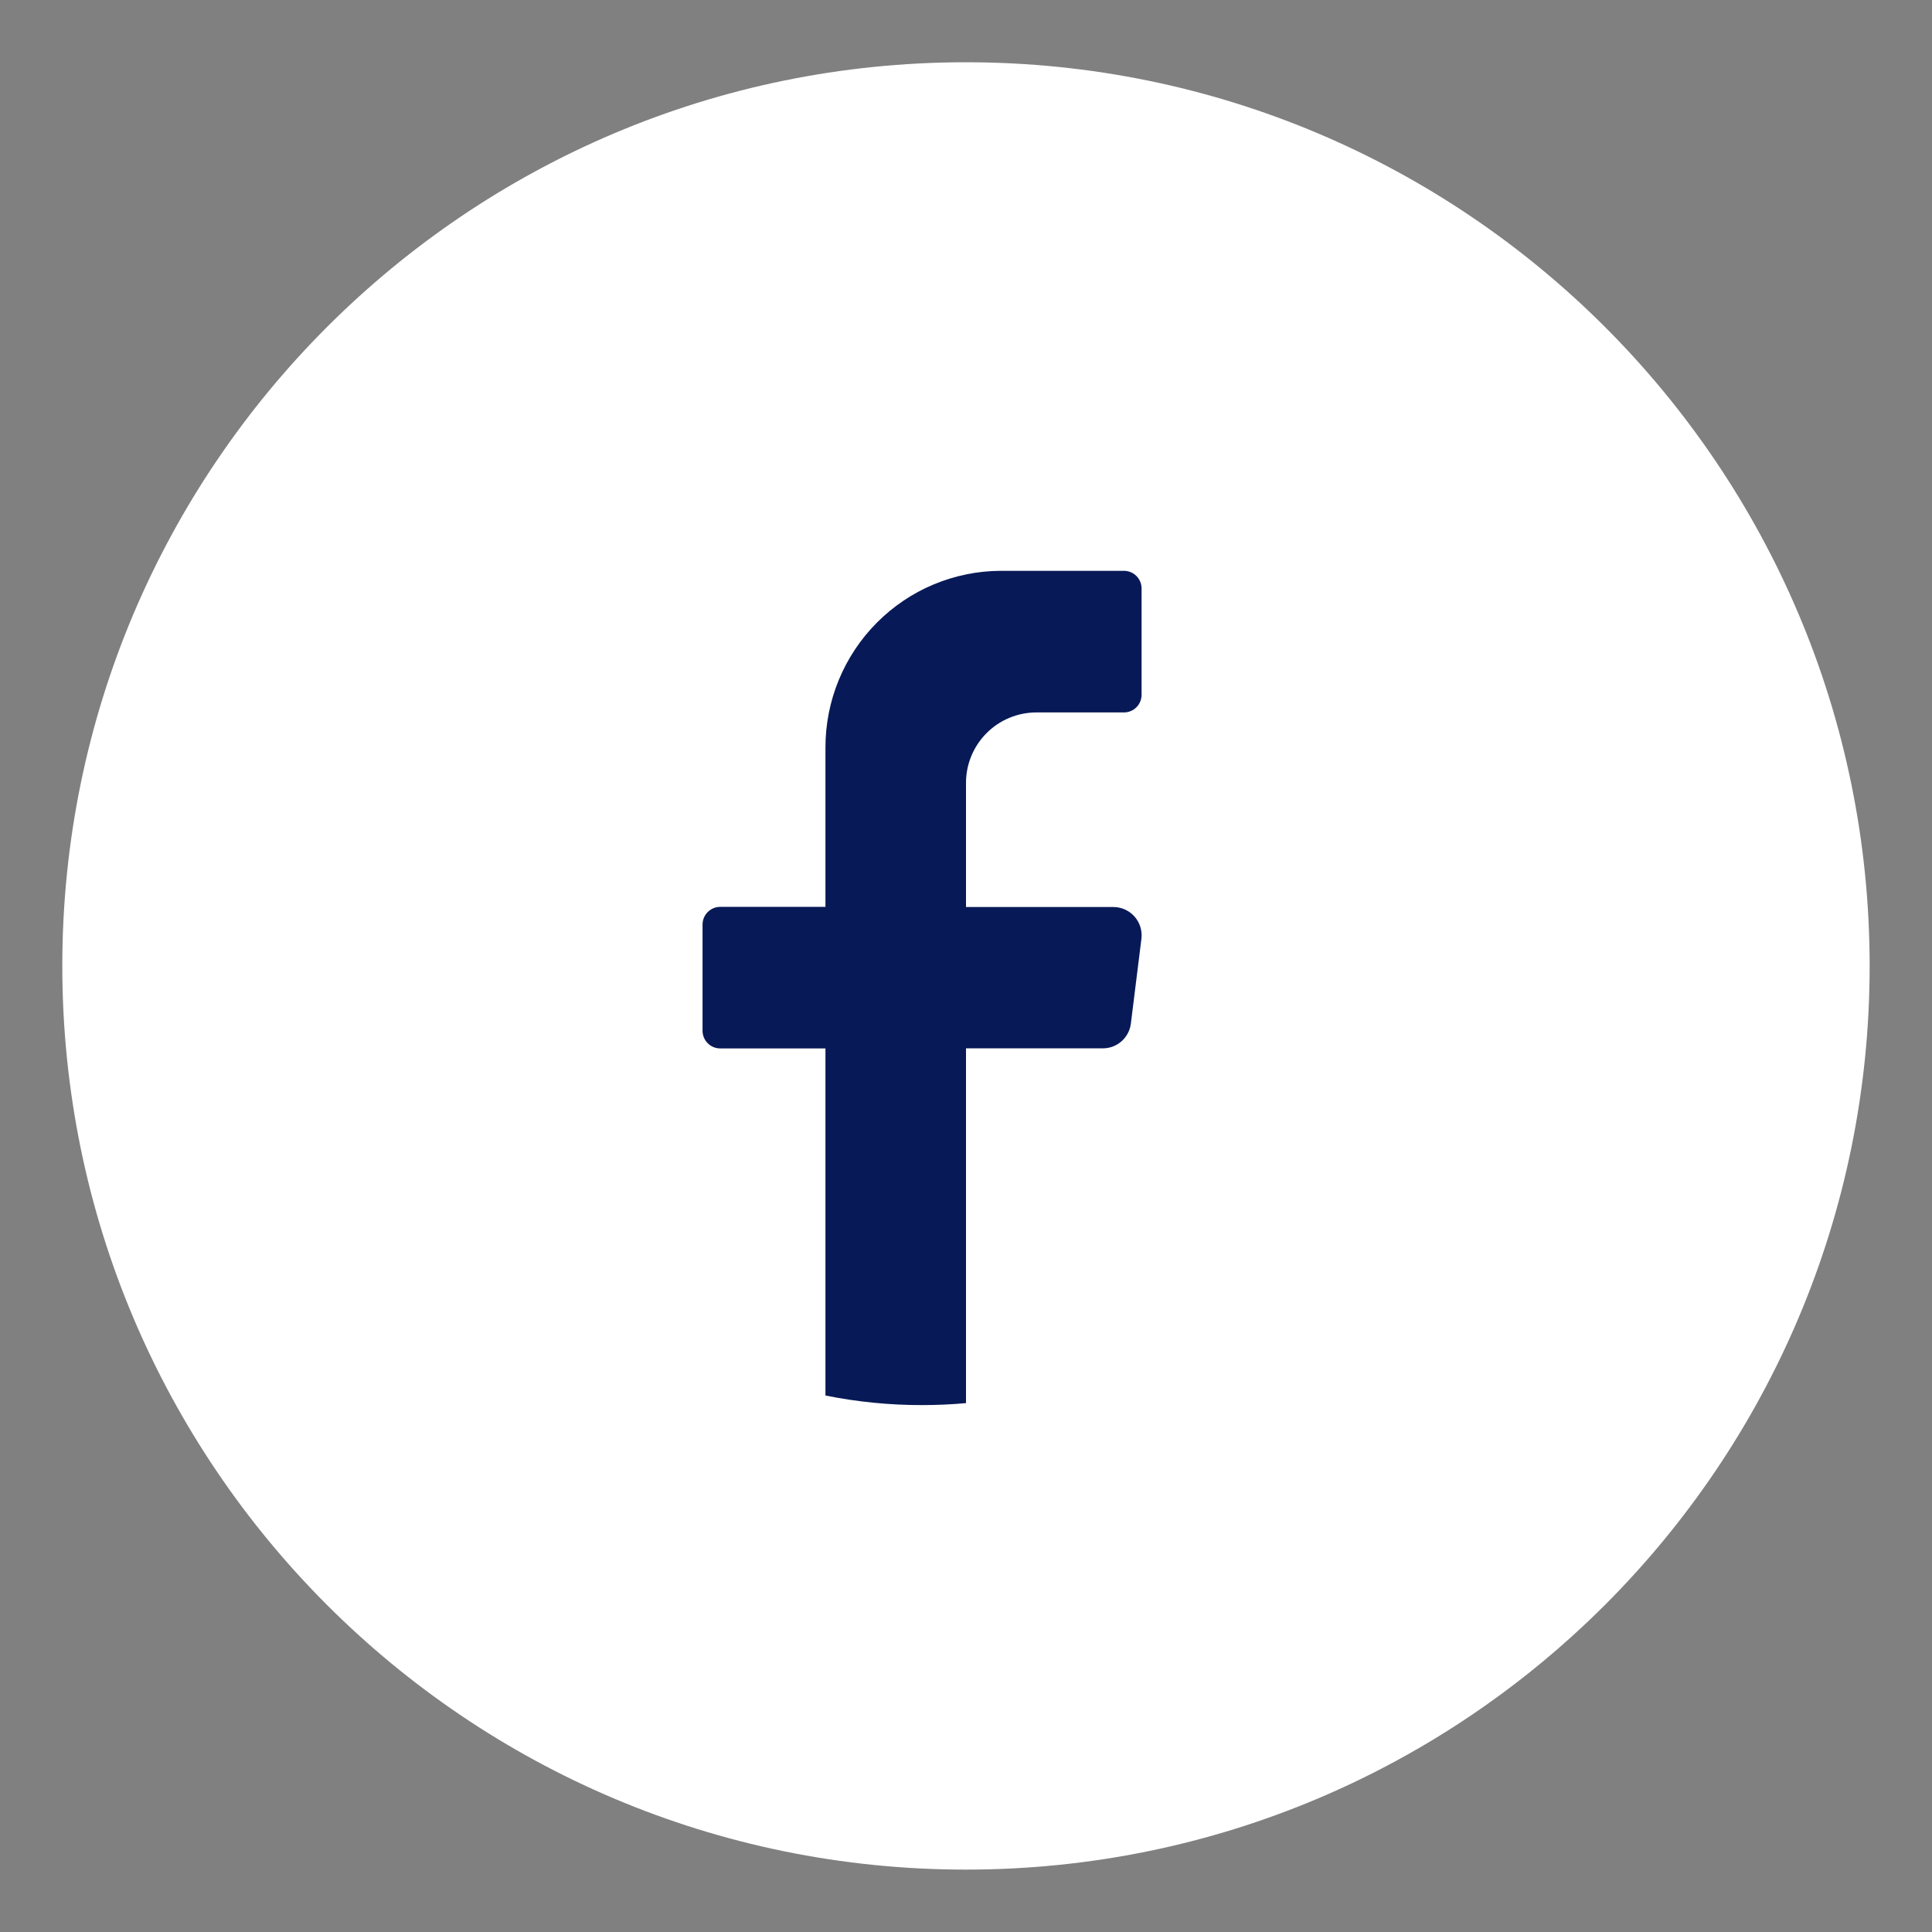
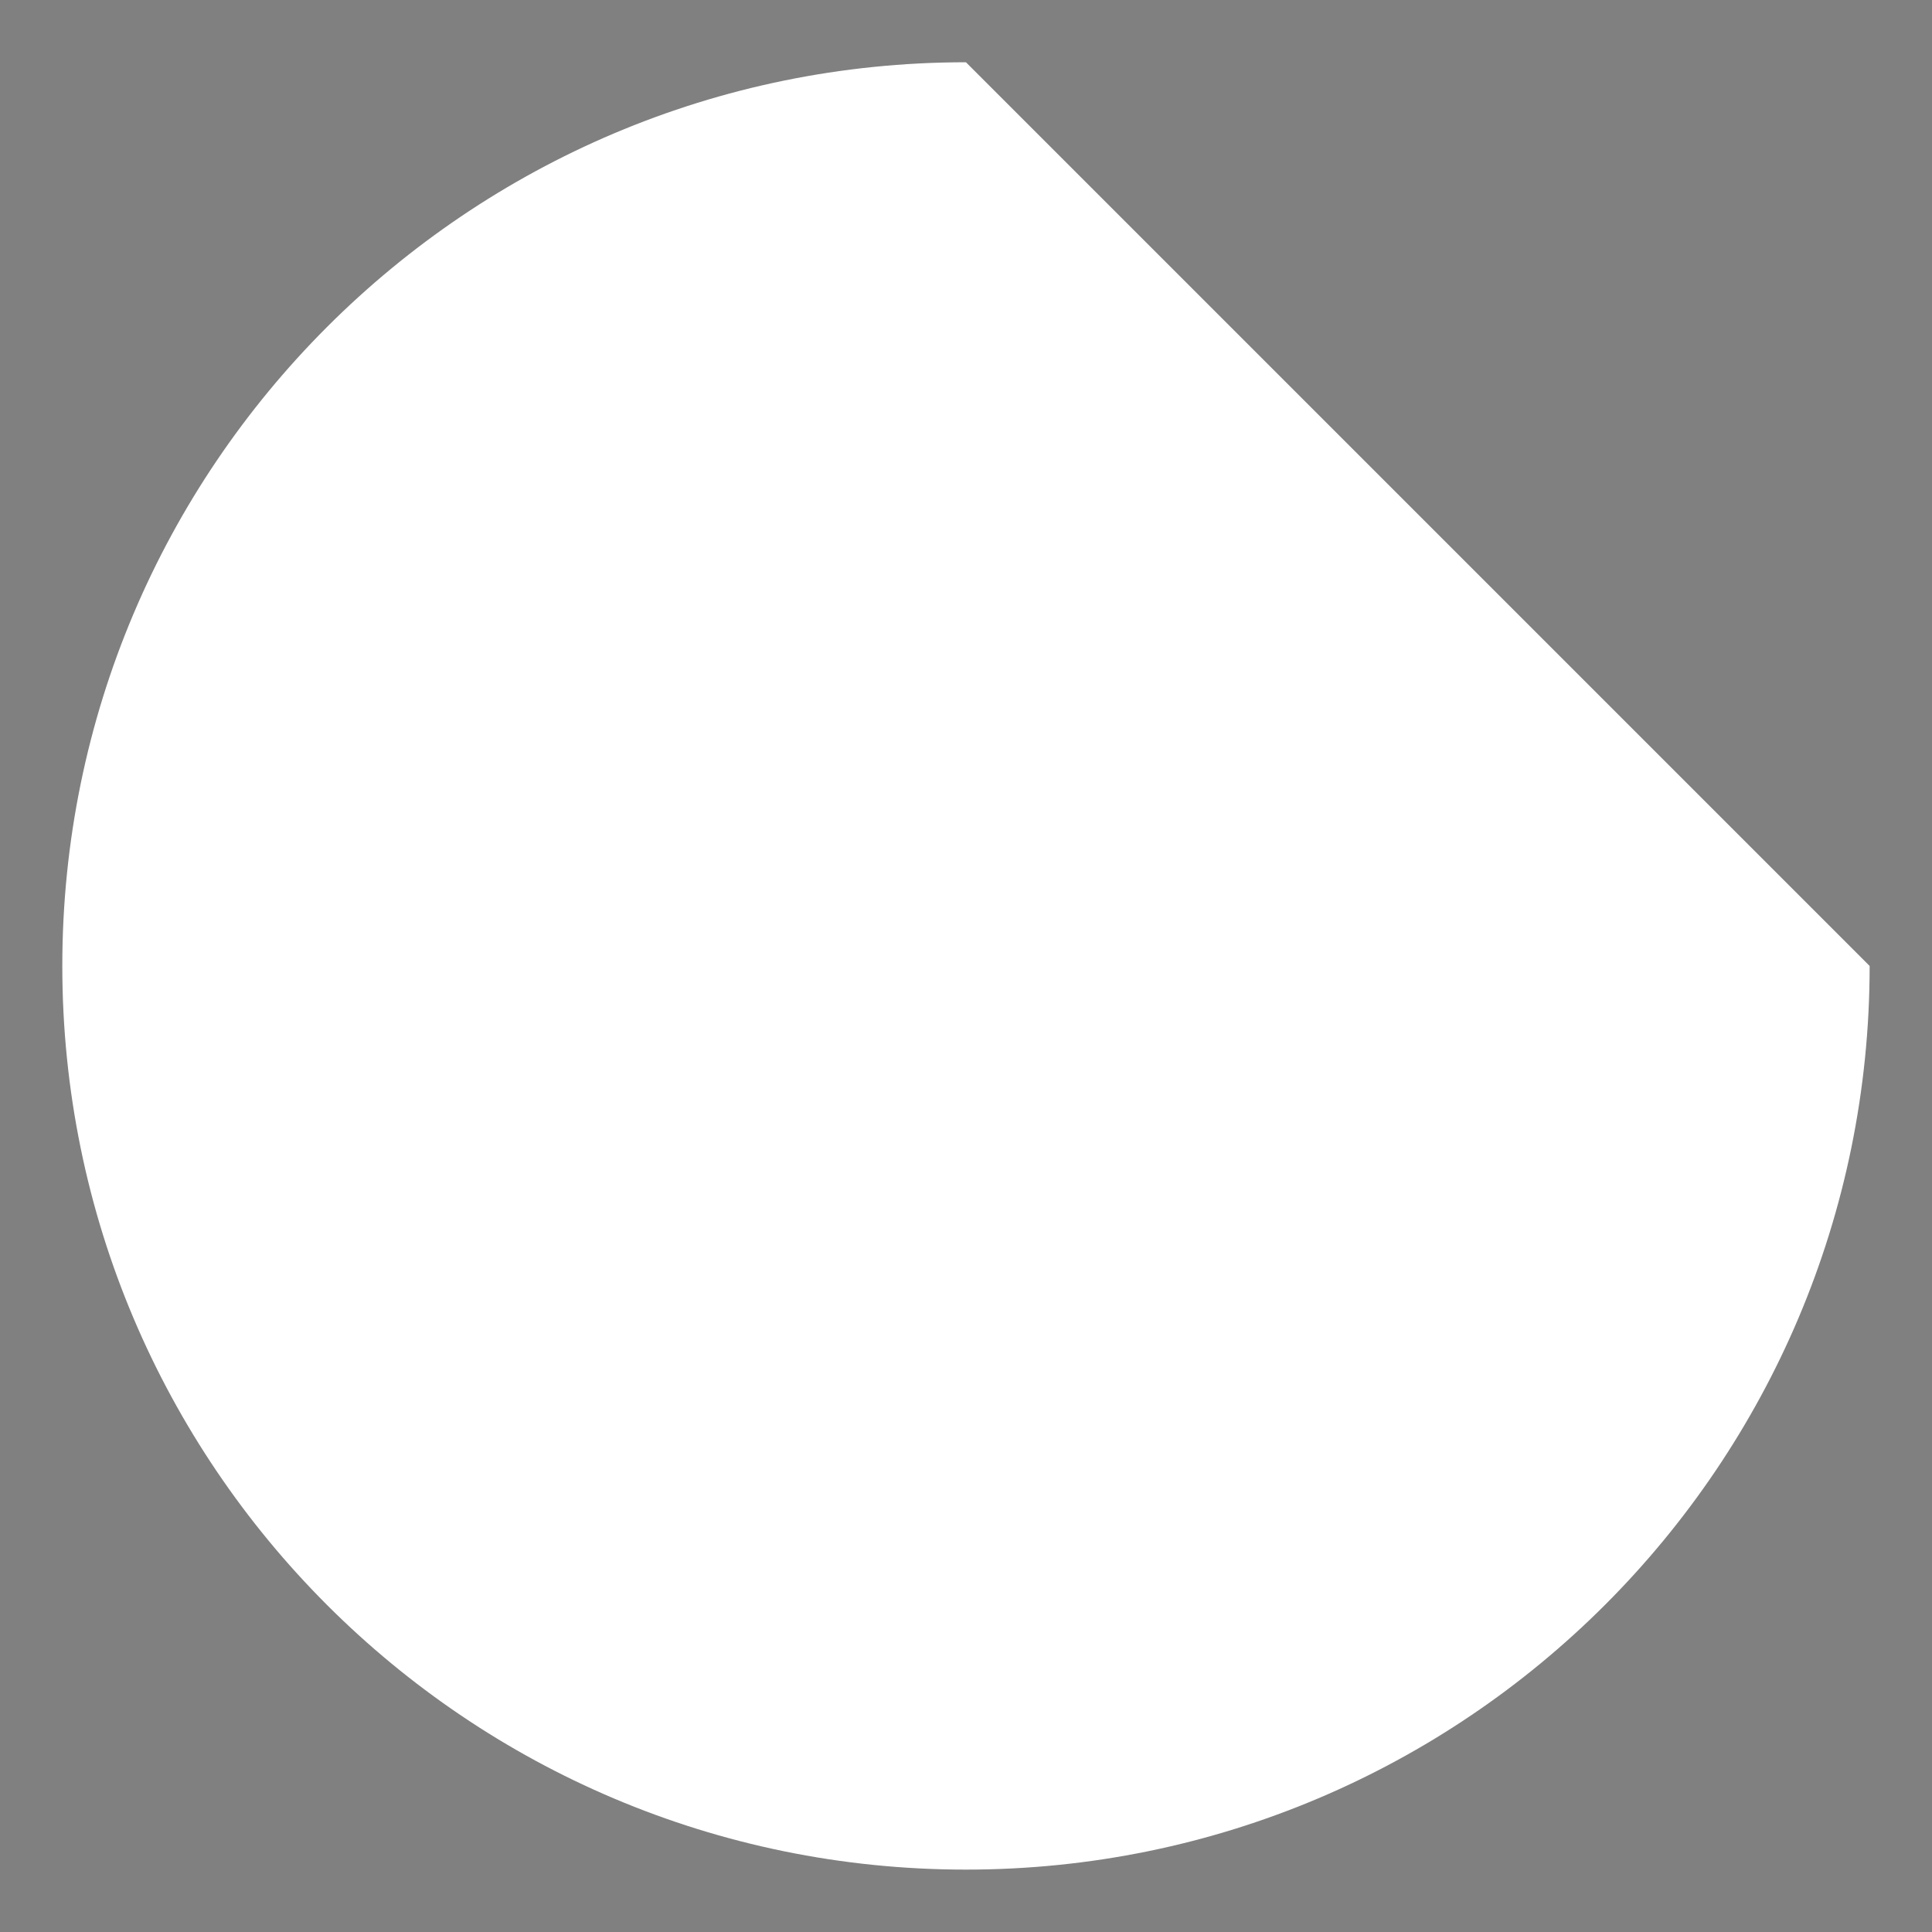
<svg xmlns="http://www.w3.org/2000/svg" width="44" height="44" viewBox="0 0 44 44" fill="none">
  <rect x="0" y="0" width="44" height="44" fill="#808080" stroke="none" />
-   <path fill-rule="evenodd" clip-rule="evenodd" d="M42.58 21.999C42.58 33.365 33.366 42.579 21.999 42.579C10.633 42.579 1.419 33.365 1.419 21.999C1.419 10.632 10.639 1.418 21.999 1.418C33.366 1.418 42.58 10.632 42.58 21.999Z" fill="white" />
-   <path d="M25.995 21.38L25.755 23.309C25.736 23.465 25.661 23.609 25.544 23.713C25.427 23.817 25.276 23.875 25.119 23.875H22V31.955C21.671 31.985 21.337 32 21 32C20.261 32.001 19.524 31.928 18.799 31.782V23.877H16.4C16.294 23.877 16.192 23.834 16.117 23.758C16.042 23.683 16 23.581 16 23.474V21.056C16 20.95 16.042 20.848 16.117 20.772C16.192 20.697 16.294 20.654 16.4 20.653H18.799V17.028C18.798 16.5 18.901 15.977 19.101 15.489C19.302 15.001 19.596 14.557 19.968 14.183C20.339 13.809 20.78 13.512 21.266 13.309C21.752 13.106 22.273 13.001 22.799 13H25.599C25.705 13.001 25.807 13.043 25.882 13.119C25.957 13.194 25.999 13.296 25.999 13.403V15.822C25.999 15.929 25.957 16.031 25.882 16.107C25.807 16.182 25.705 16.225 25.599 16.225H23.599C23.388 16.226 23.18 16.268 22.986 16.349C22.791 16.43 22.615 16.549 22.466 16.699C22.318 16.848 22.2 17.026 22.12 17.221C22.04 17.416 21.999 17.625 22 17.837V20.657H25.359C25.45 20.657 25.54 20.677 25.622 20.714C25.705 20.752 25.779 20.807 25.839 20.875C25.899 20.943 25.944 21.023 25.971 21.11C25.998 21.197 26.006 21.289 25.995 21.38Z" fill="#081957" />
+   <path fill-rule="evenodd" clip-rule="evenodd" d="M42.58 21.999C42.58 33.365 33.366 42.579 21.999 42.579C10.633 42.579 1.419 33.365 1.419 21.999C1.419 10.632 10.639 1.418 21.999 1.418Z" fill="white" />
</svg>